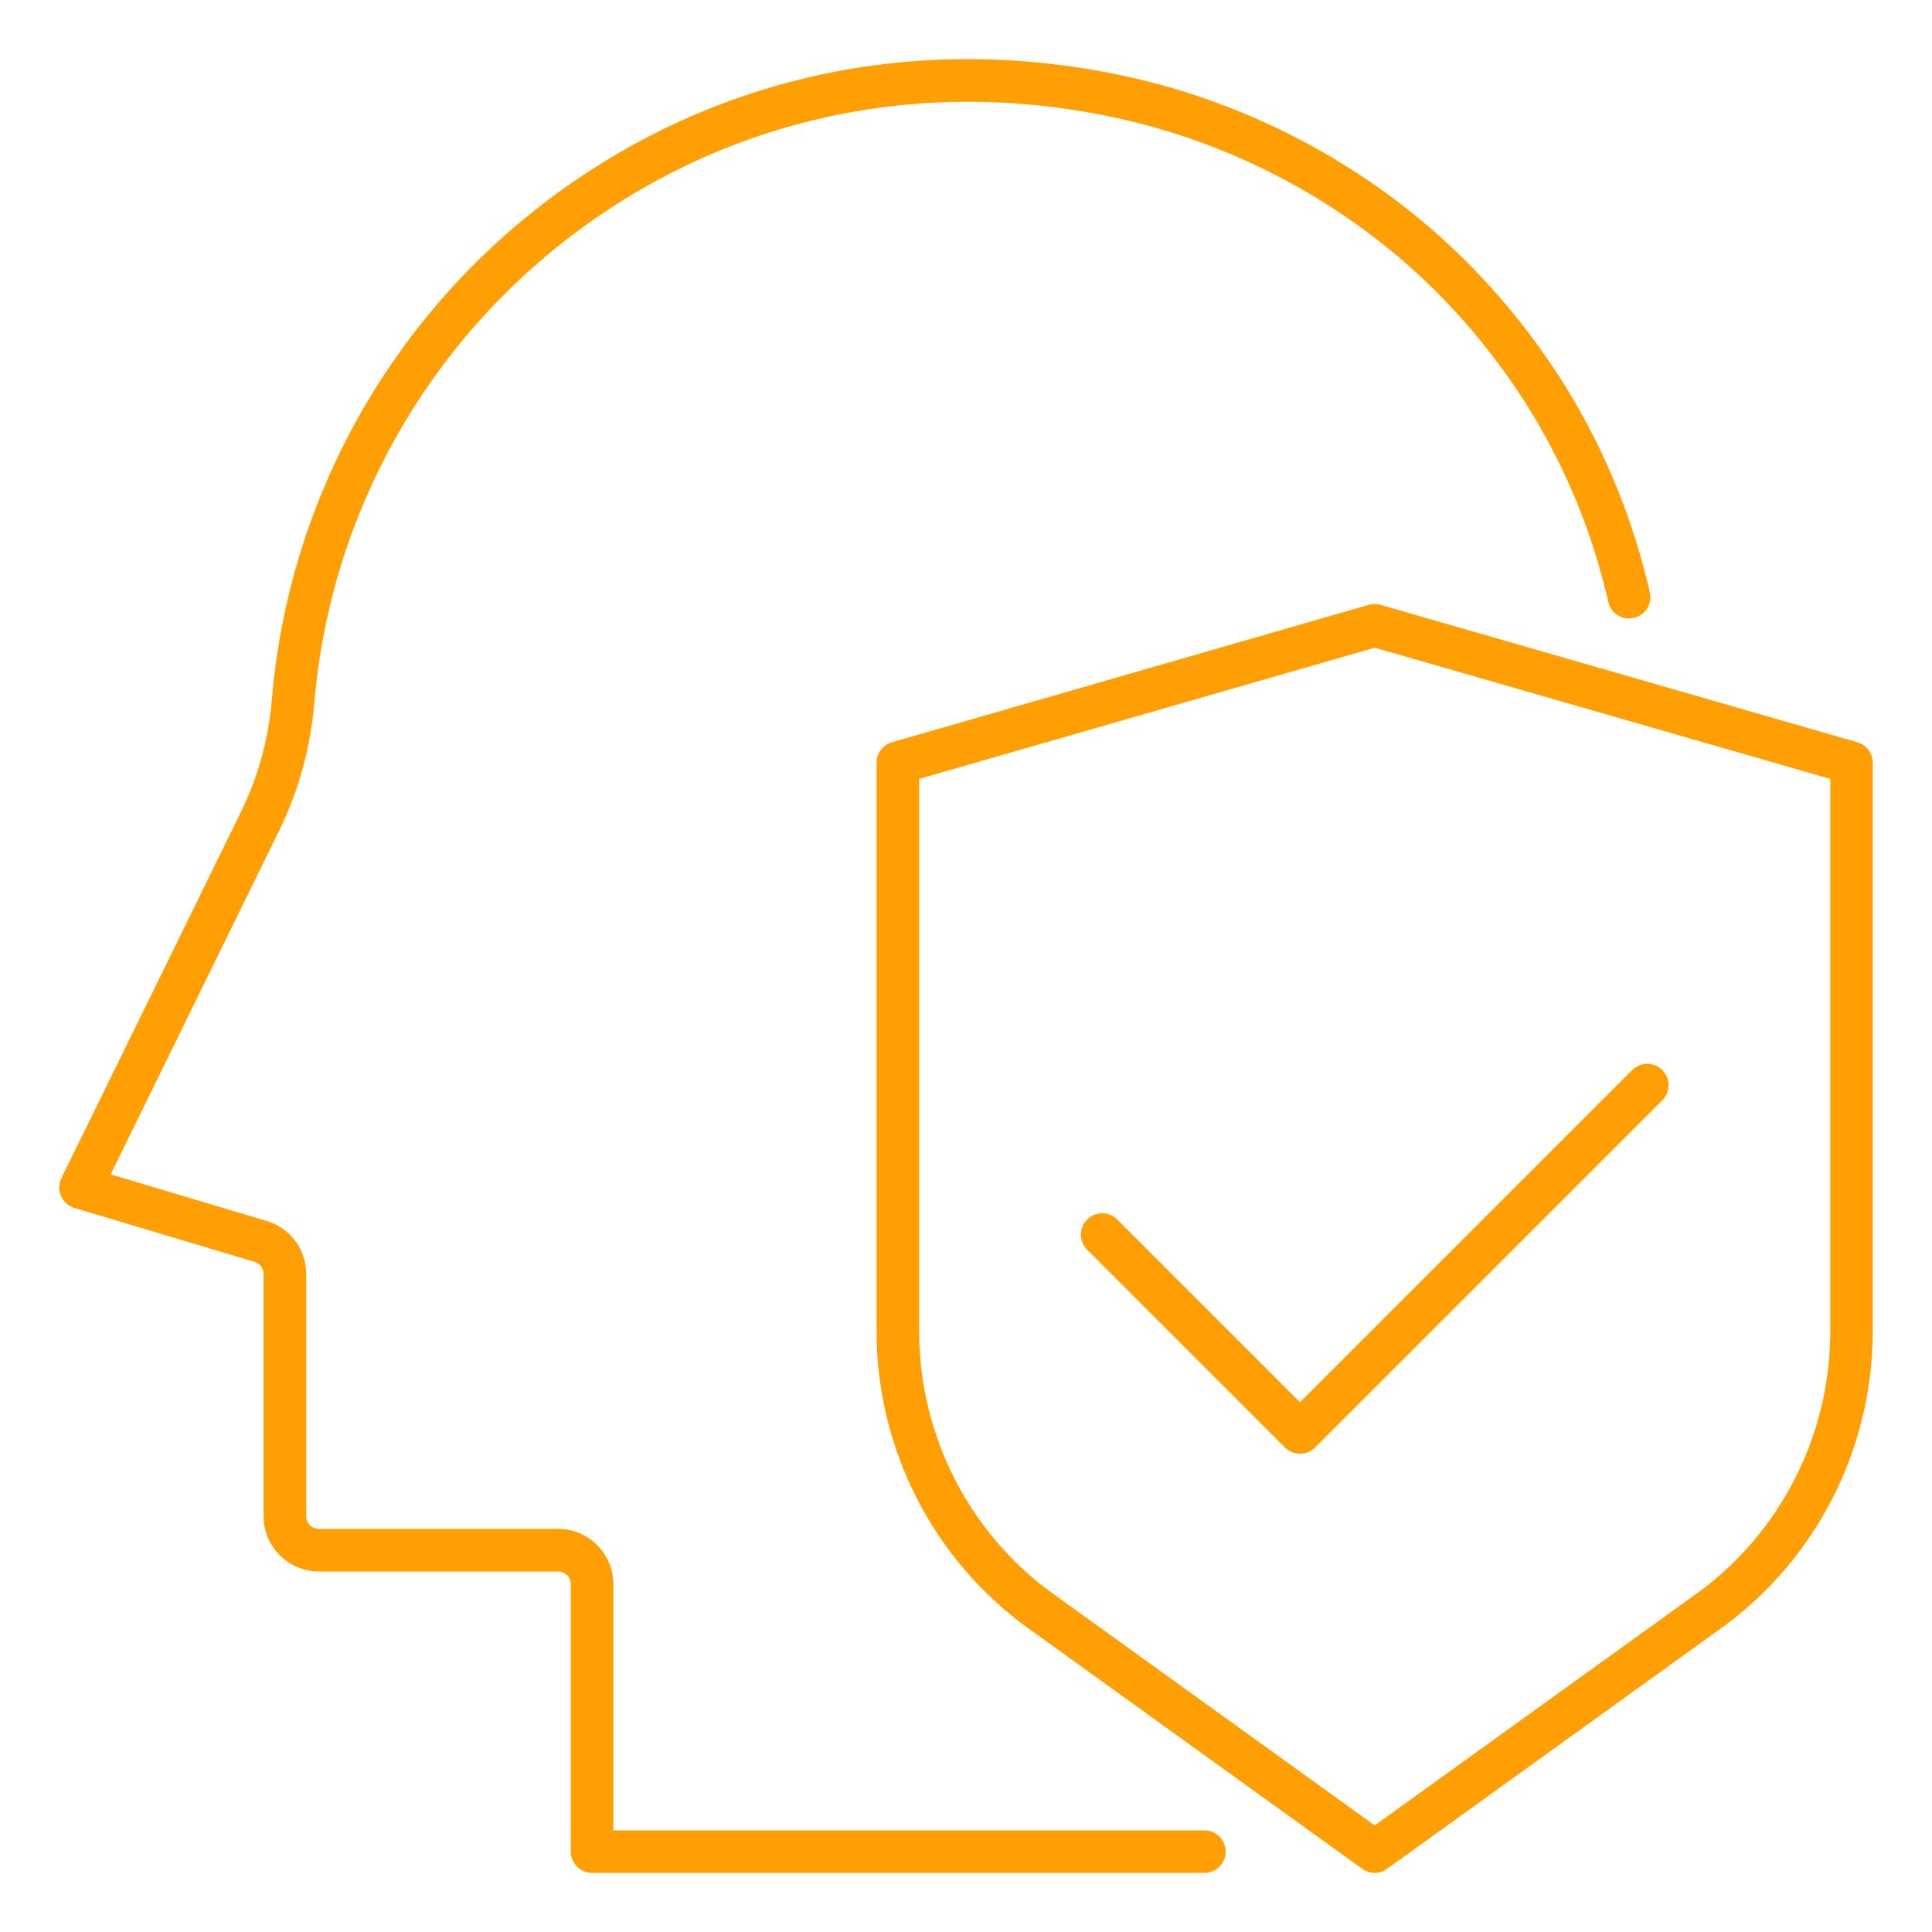
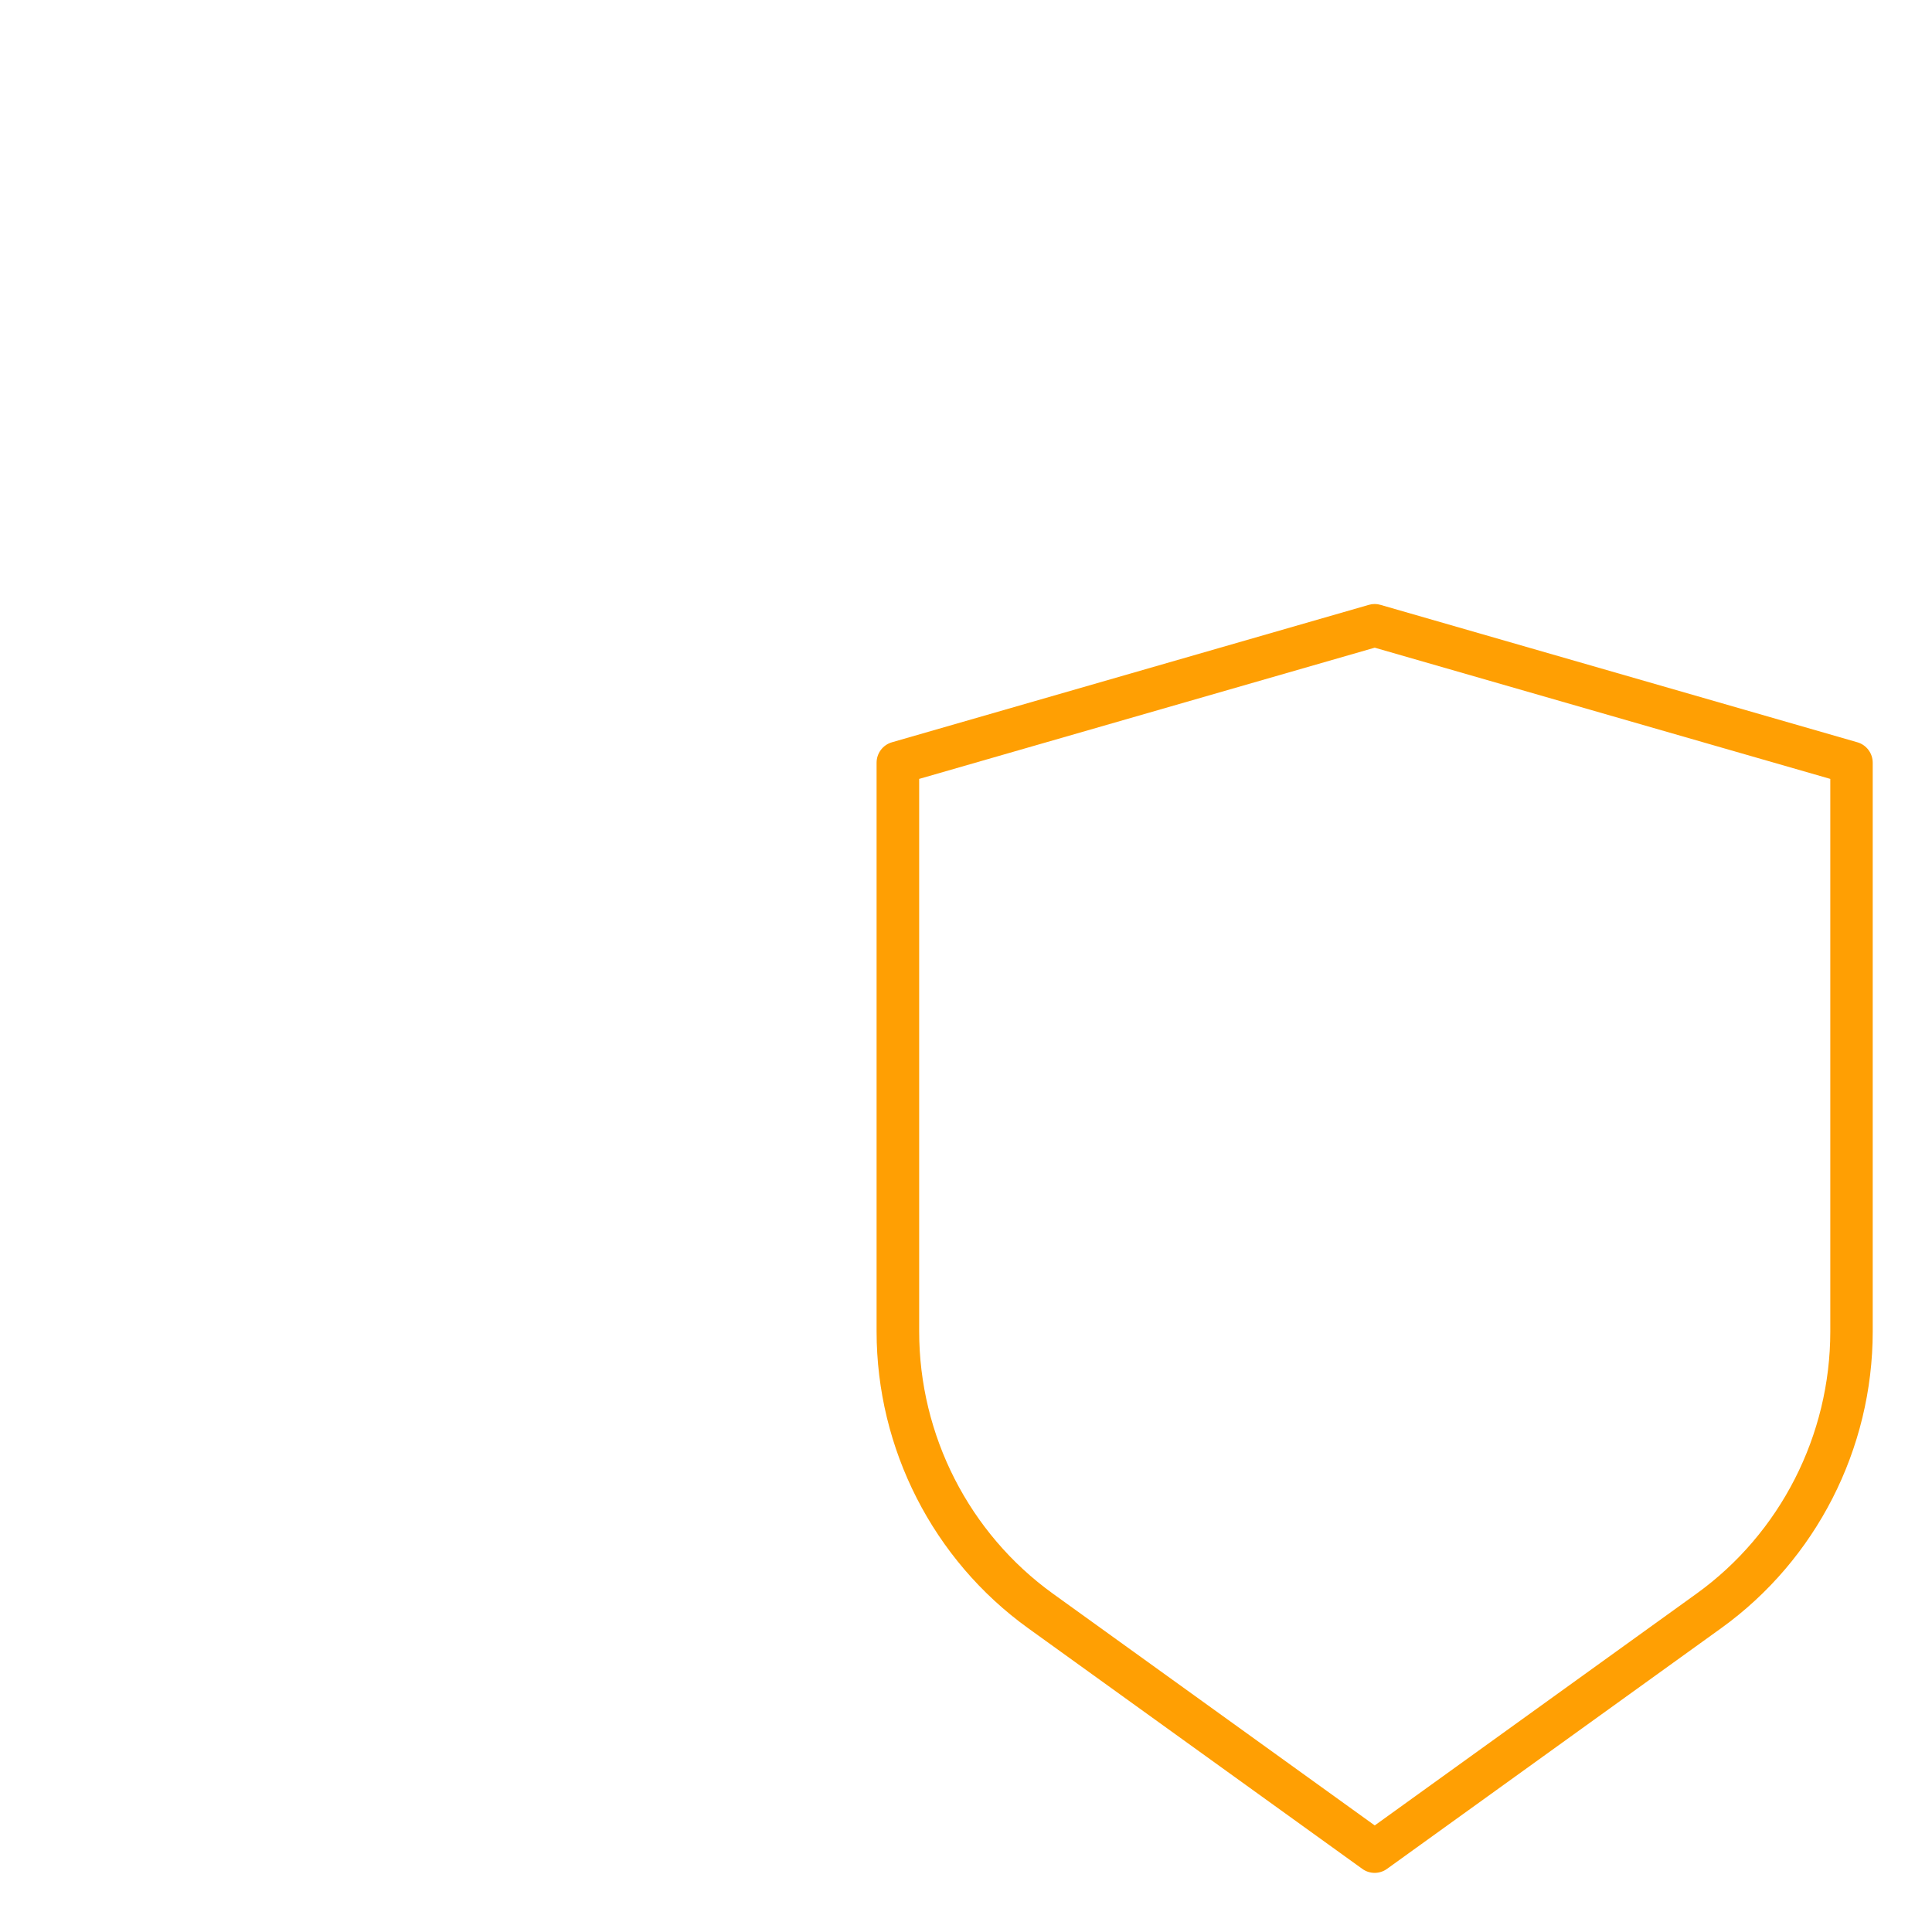
<svg xmlns="http://www.w3.org/2000/svg" id="Layer_1" version="1.1" viewBox="0 0 250 250">
  <defs>
    <style>
      .st0 {
        fill: #ff9f03;
      }
    </style>
  </defs>
-   <path class="st0" d="M155.85,242.35h-79.24c-1.52,0-2.75-1.24-2.75-2.75v-34.6c0-.91-.74-1.65-1.65-1.65h-30.94c-3.95,0-7.16-3.21-7.16-7.16v-31.33c0-.74-.47-1.37-1.18-1.58l-23.3-6.97c-.77-.23-1.41-.79-1.73-1.54-.32-.74-.31-1.59.05-2.32l23.21-47.35c2.24-4.57,3.6-9.48,4.02-14.59,2.18-25.96,15.52-49.75,36.58-65.26,21.37-15.74,47.74-21.16,74.27-15.3,17.58,3.89,33.91,13.21,45.99,26.25,10.74,11.59,17.96,25.2,21.47,40.45.34,1.49-.58,2.96-2.07,3.31-1.5.34-2.96-.58-3.3-2.07-3.29-14.3-10.07-27.07-20.14-37.94-11.33-12.22-26.65-20.96-43.14-24.61-24.96-5.52-49.74-.42-69.81,14.35-19.79,14.57-32.31,36.91-34.36,61.29-.49,5.78-2.02,11.35-4.57,16.55l-21.78,44.43,20.19,6.04c3.06.92,5.11,3.67,5.11,6.86v31.33c0,.91.74,1.65,1.65,1.65h30.94c3.95,0,7.16,3.21,7.16,7.16v31.85h76.48c1.52,0,2.75,1.24,2.75,2.75s-1.23,2.75-2.75,2.75Z" />
-   <path class="st0" d="M168.22,188.11c-.71,0-1.41-.27-1.95-.81l-25.59-25.59c-1.08-1.08-1.08-2.82,0-3.9,1.08-1.08,2.82-1.08,3.9,0l23.64,23.64,42.98-42.98c1.08-1.08,2.82-1.08,3.9,0,1.08,1.08,1.08,2.82,0,3.9l-44.93,44.93c-.54.54-1.24.81-1.95.81Z" />
  <path class="st0" d="M177.89,242.35c-.56,0-1.13-.17-1.61-.52l-43.25-31.15c-12.27-8.84-19.6-23.19-19.6-38.4v-73.58c0-1.23.81-2.31,1.99-2.65l61.7-17.78c.5-.15,1.03-.15,1.52,0l61.7,17.78c1.18.34,1.99,1.42,1.99,2.65v73.58c0,15.21-7.33,29.56-19.6,38.4l-43.25,31.15c-.48.35-1.05.52-1.61.52ZM118.94,100.79v71.5c0,13.44,6.47,26.12,17.31,33.93l41.64,29.99,41.64-29.99c10.84-7.81,17.31-20.49,17.31-33.93v-71.5l-58.95-16.98-58.95,16.98Z" />
</svg>